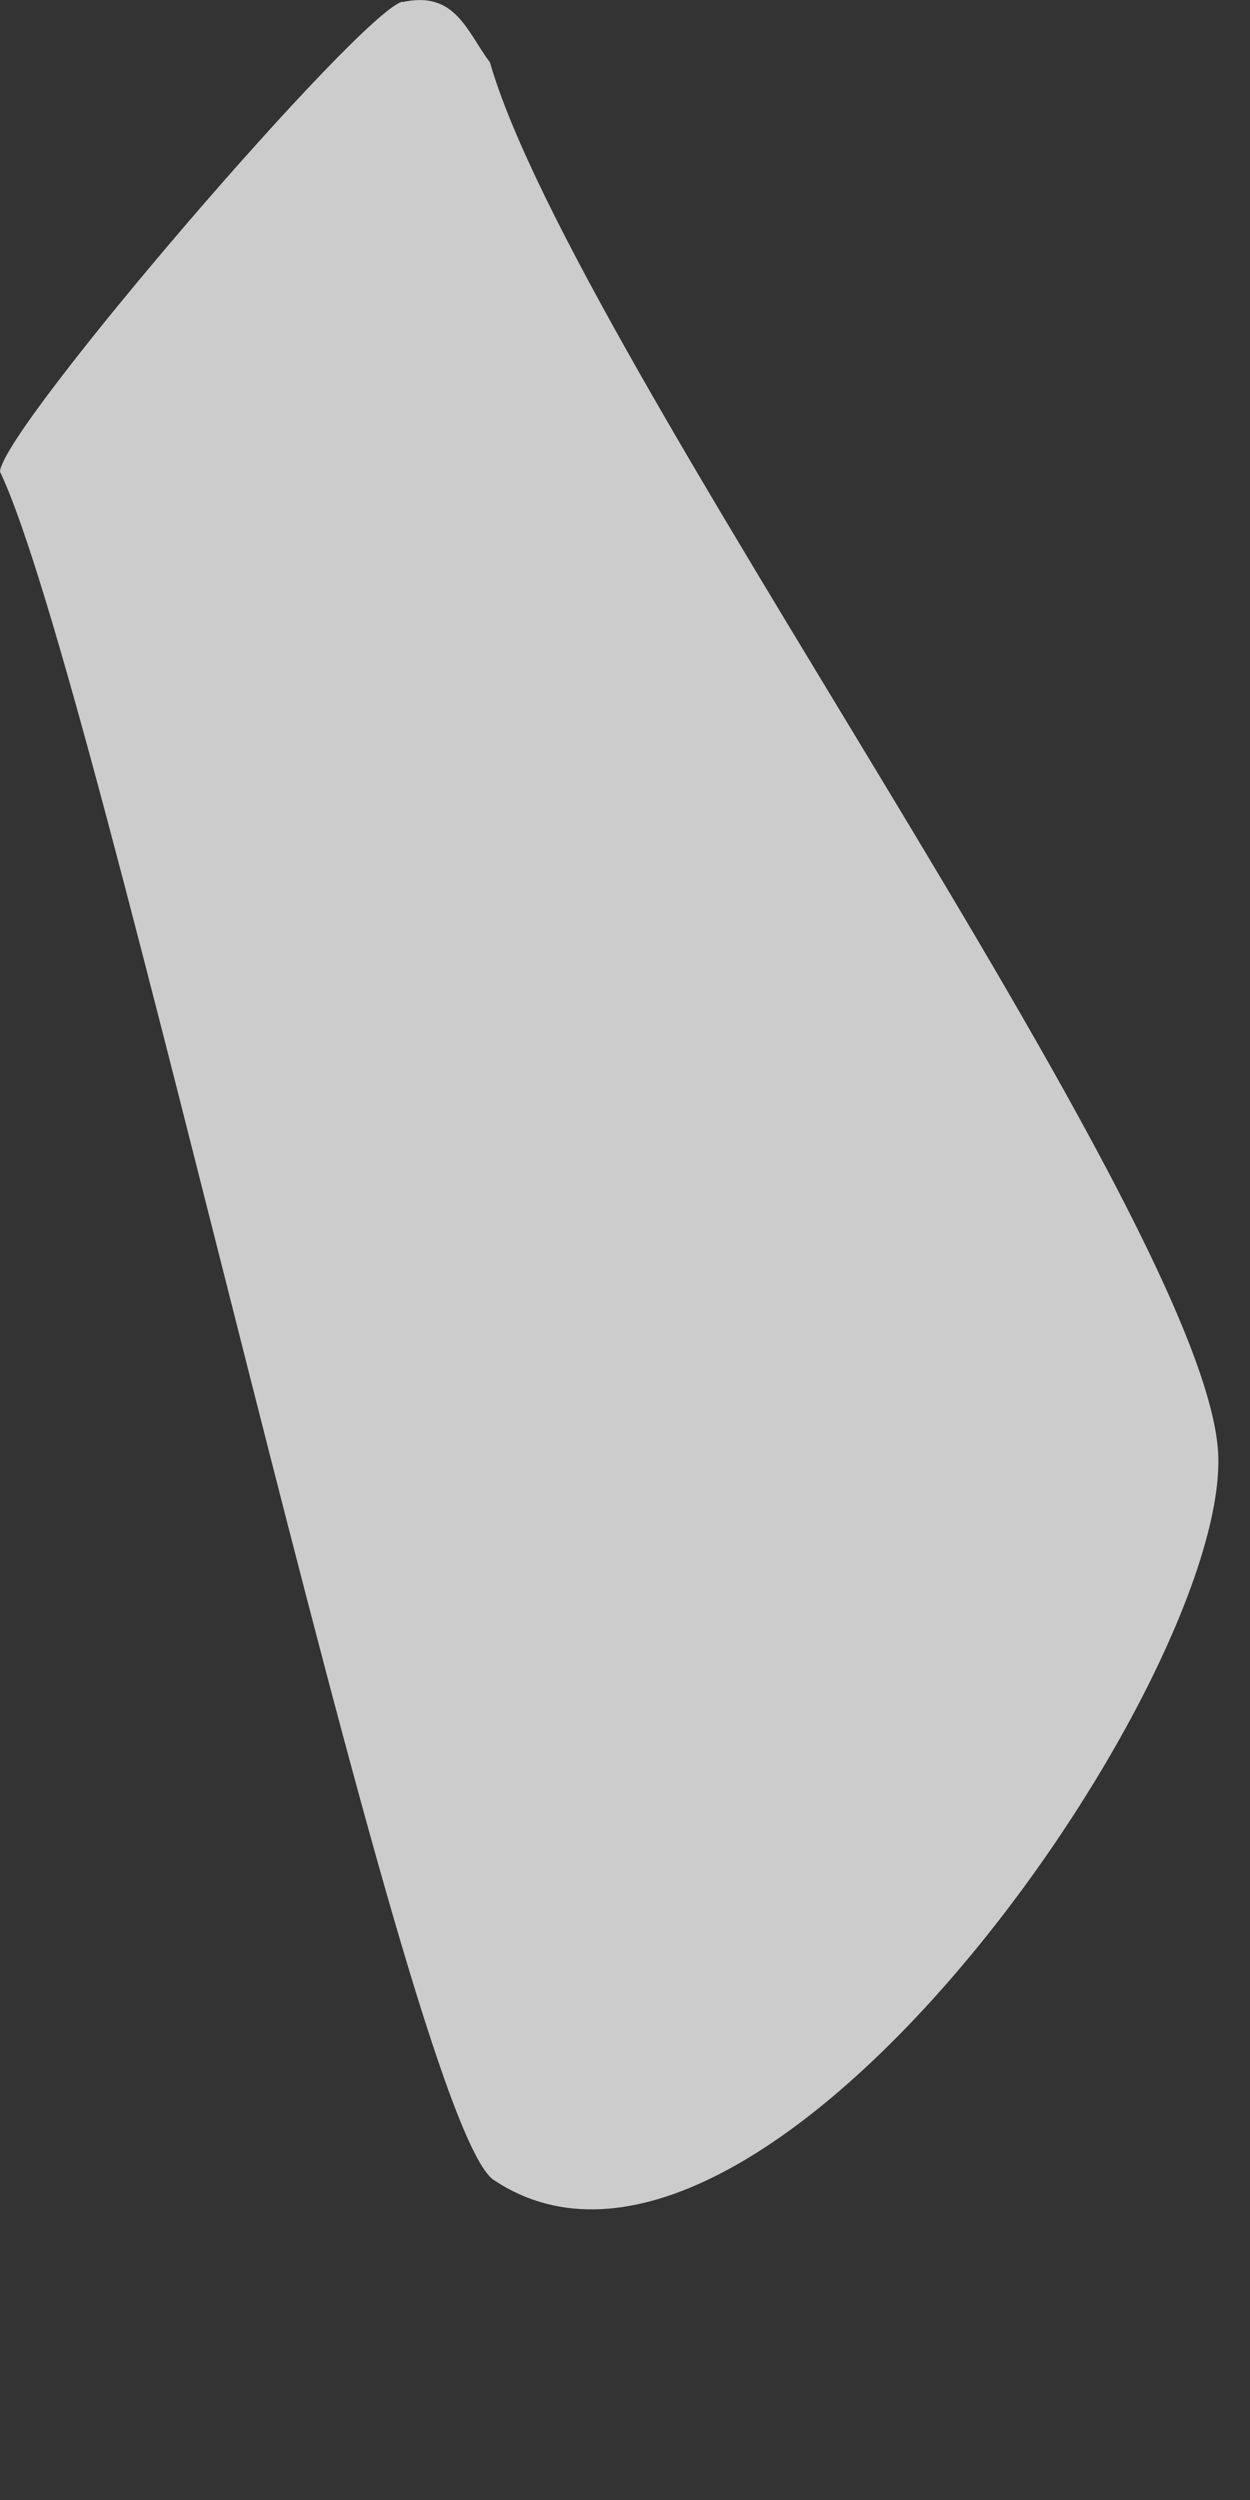
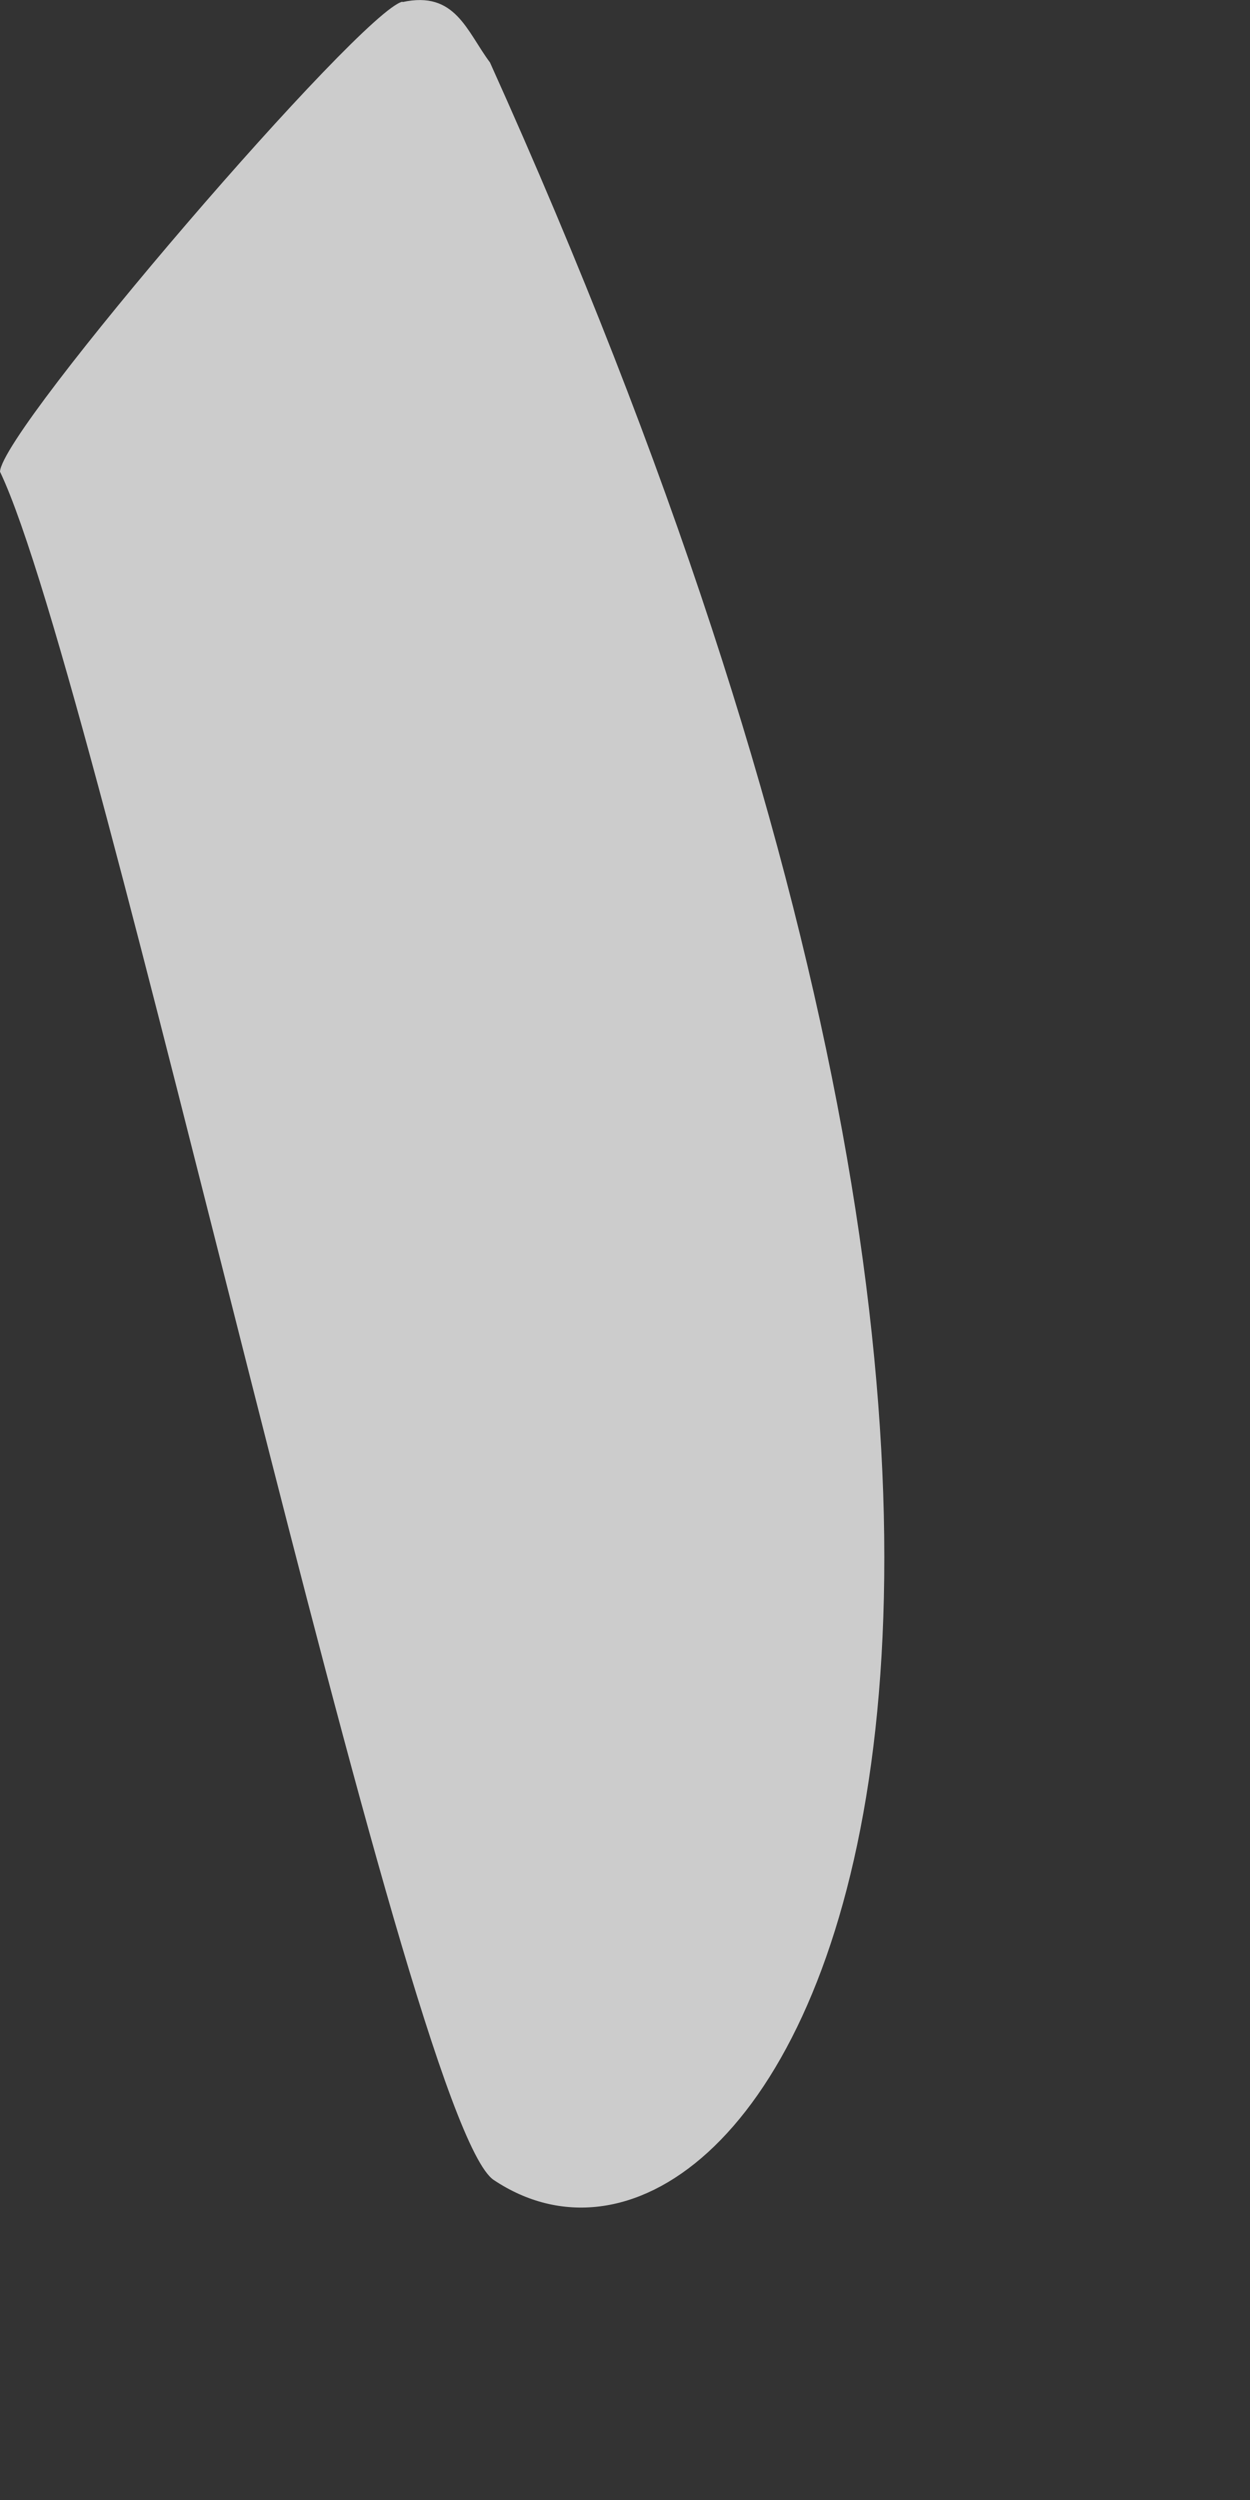
<svg xmlns="http://www.w3.org/2000/svg" fill="none" height="100%" overflow="visible" preserveAspectRatio="none" style="display: block;" viewBox="0 0 3 6" width="100%">
  <rect x="0" y="0" width="3" height="6" fill="#333333" stroke="none" />
-   <path d="M0.966 0.005C1.093 -0.023 1.12 0.075 1.176 0.15C1.377 0.851 2.912 2.944 2.924 3.498C2.936 4.052 1.82 5.656 1.185 5.232C0.974 5.091 0.24 1.635 0 1.132C0.005 1.028 0.868 0.025 0.966 0.004V0.005Z" fill="white" fill-opacity="0.75" id="Vector" />
+   <path d="M0.966 0.005C1.093 -0.023 1.12 0.075 1.176 0.15C2.936 4.052 1.82 5.656 1.185 5.232C0.974 5.091 0.24 1.635 0 1.132C0.005 1.028 0.868 0.025 0.966 0.004V0.005Z" fill="white" fill-opacity="0.75" id="Vector" />
</svg>